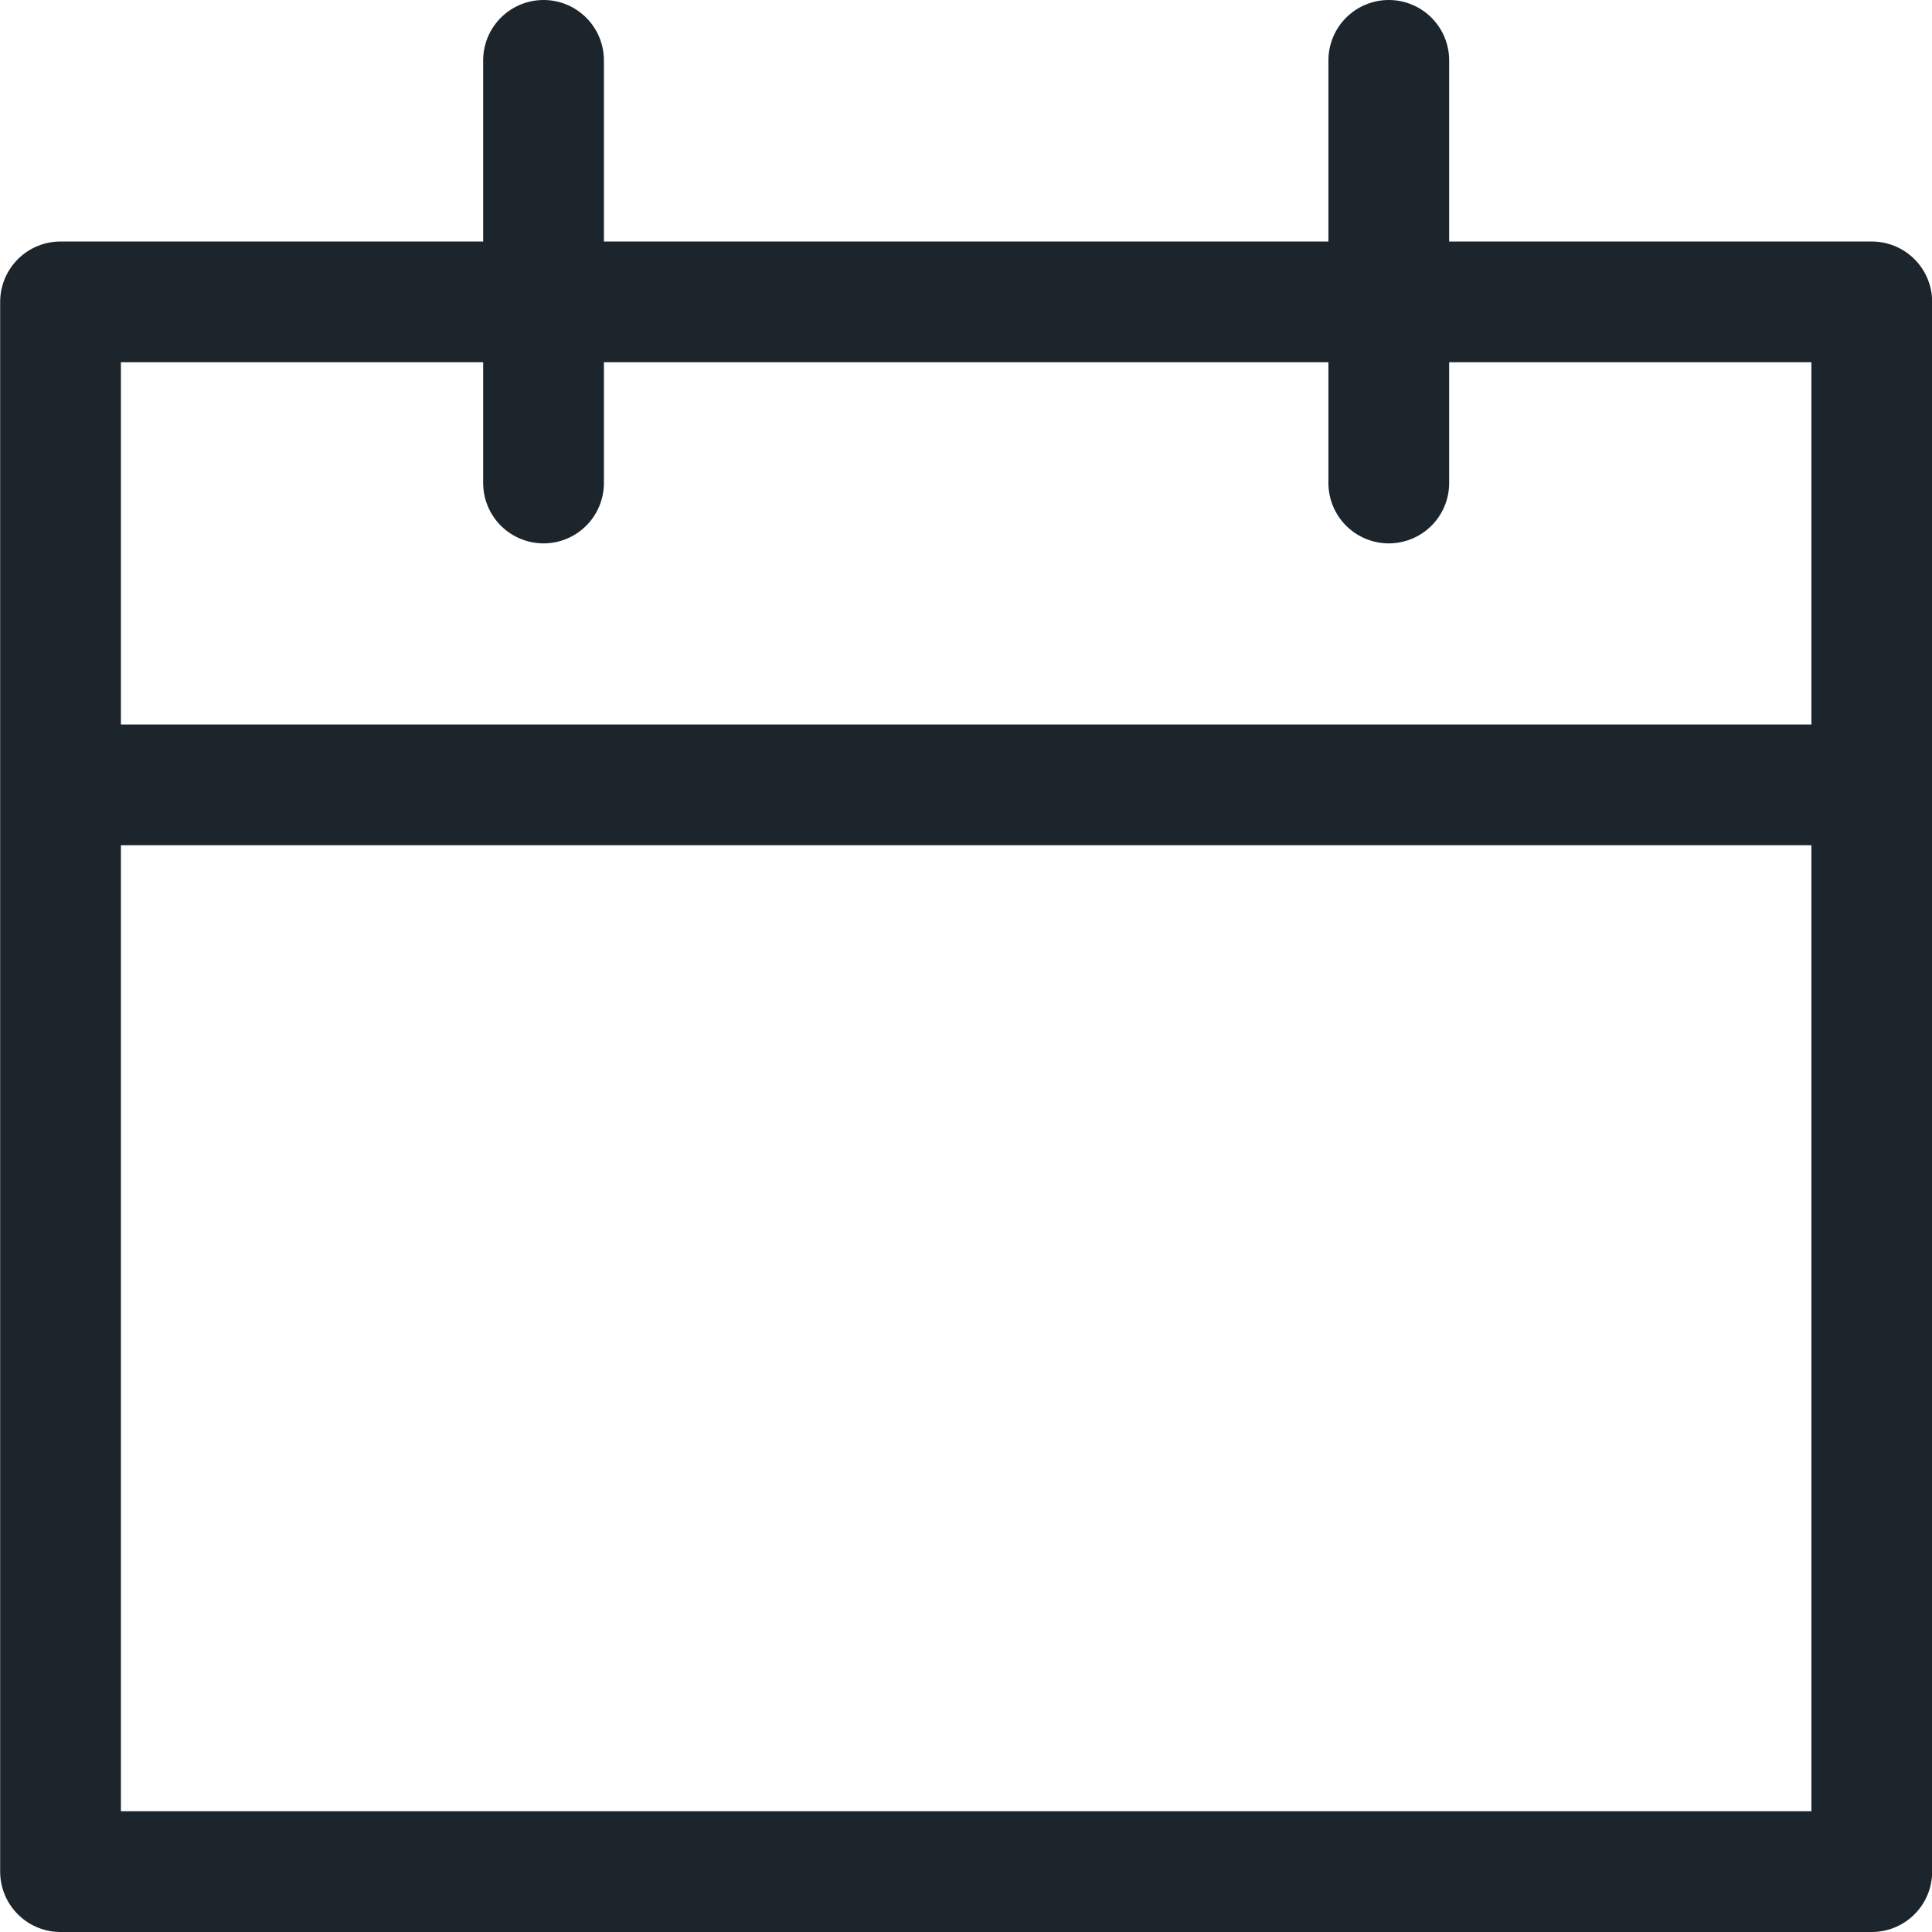
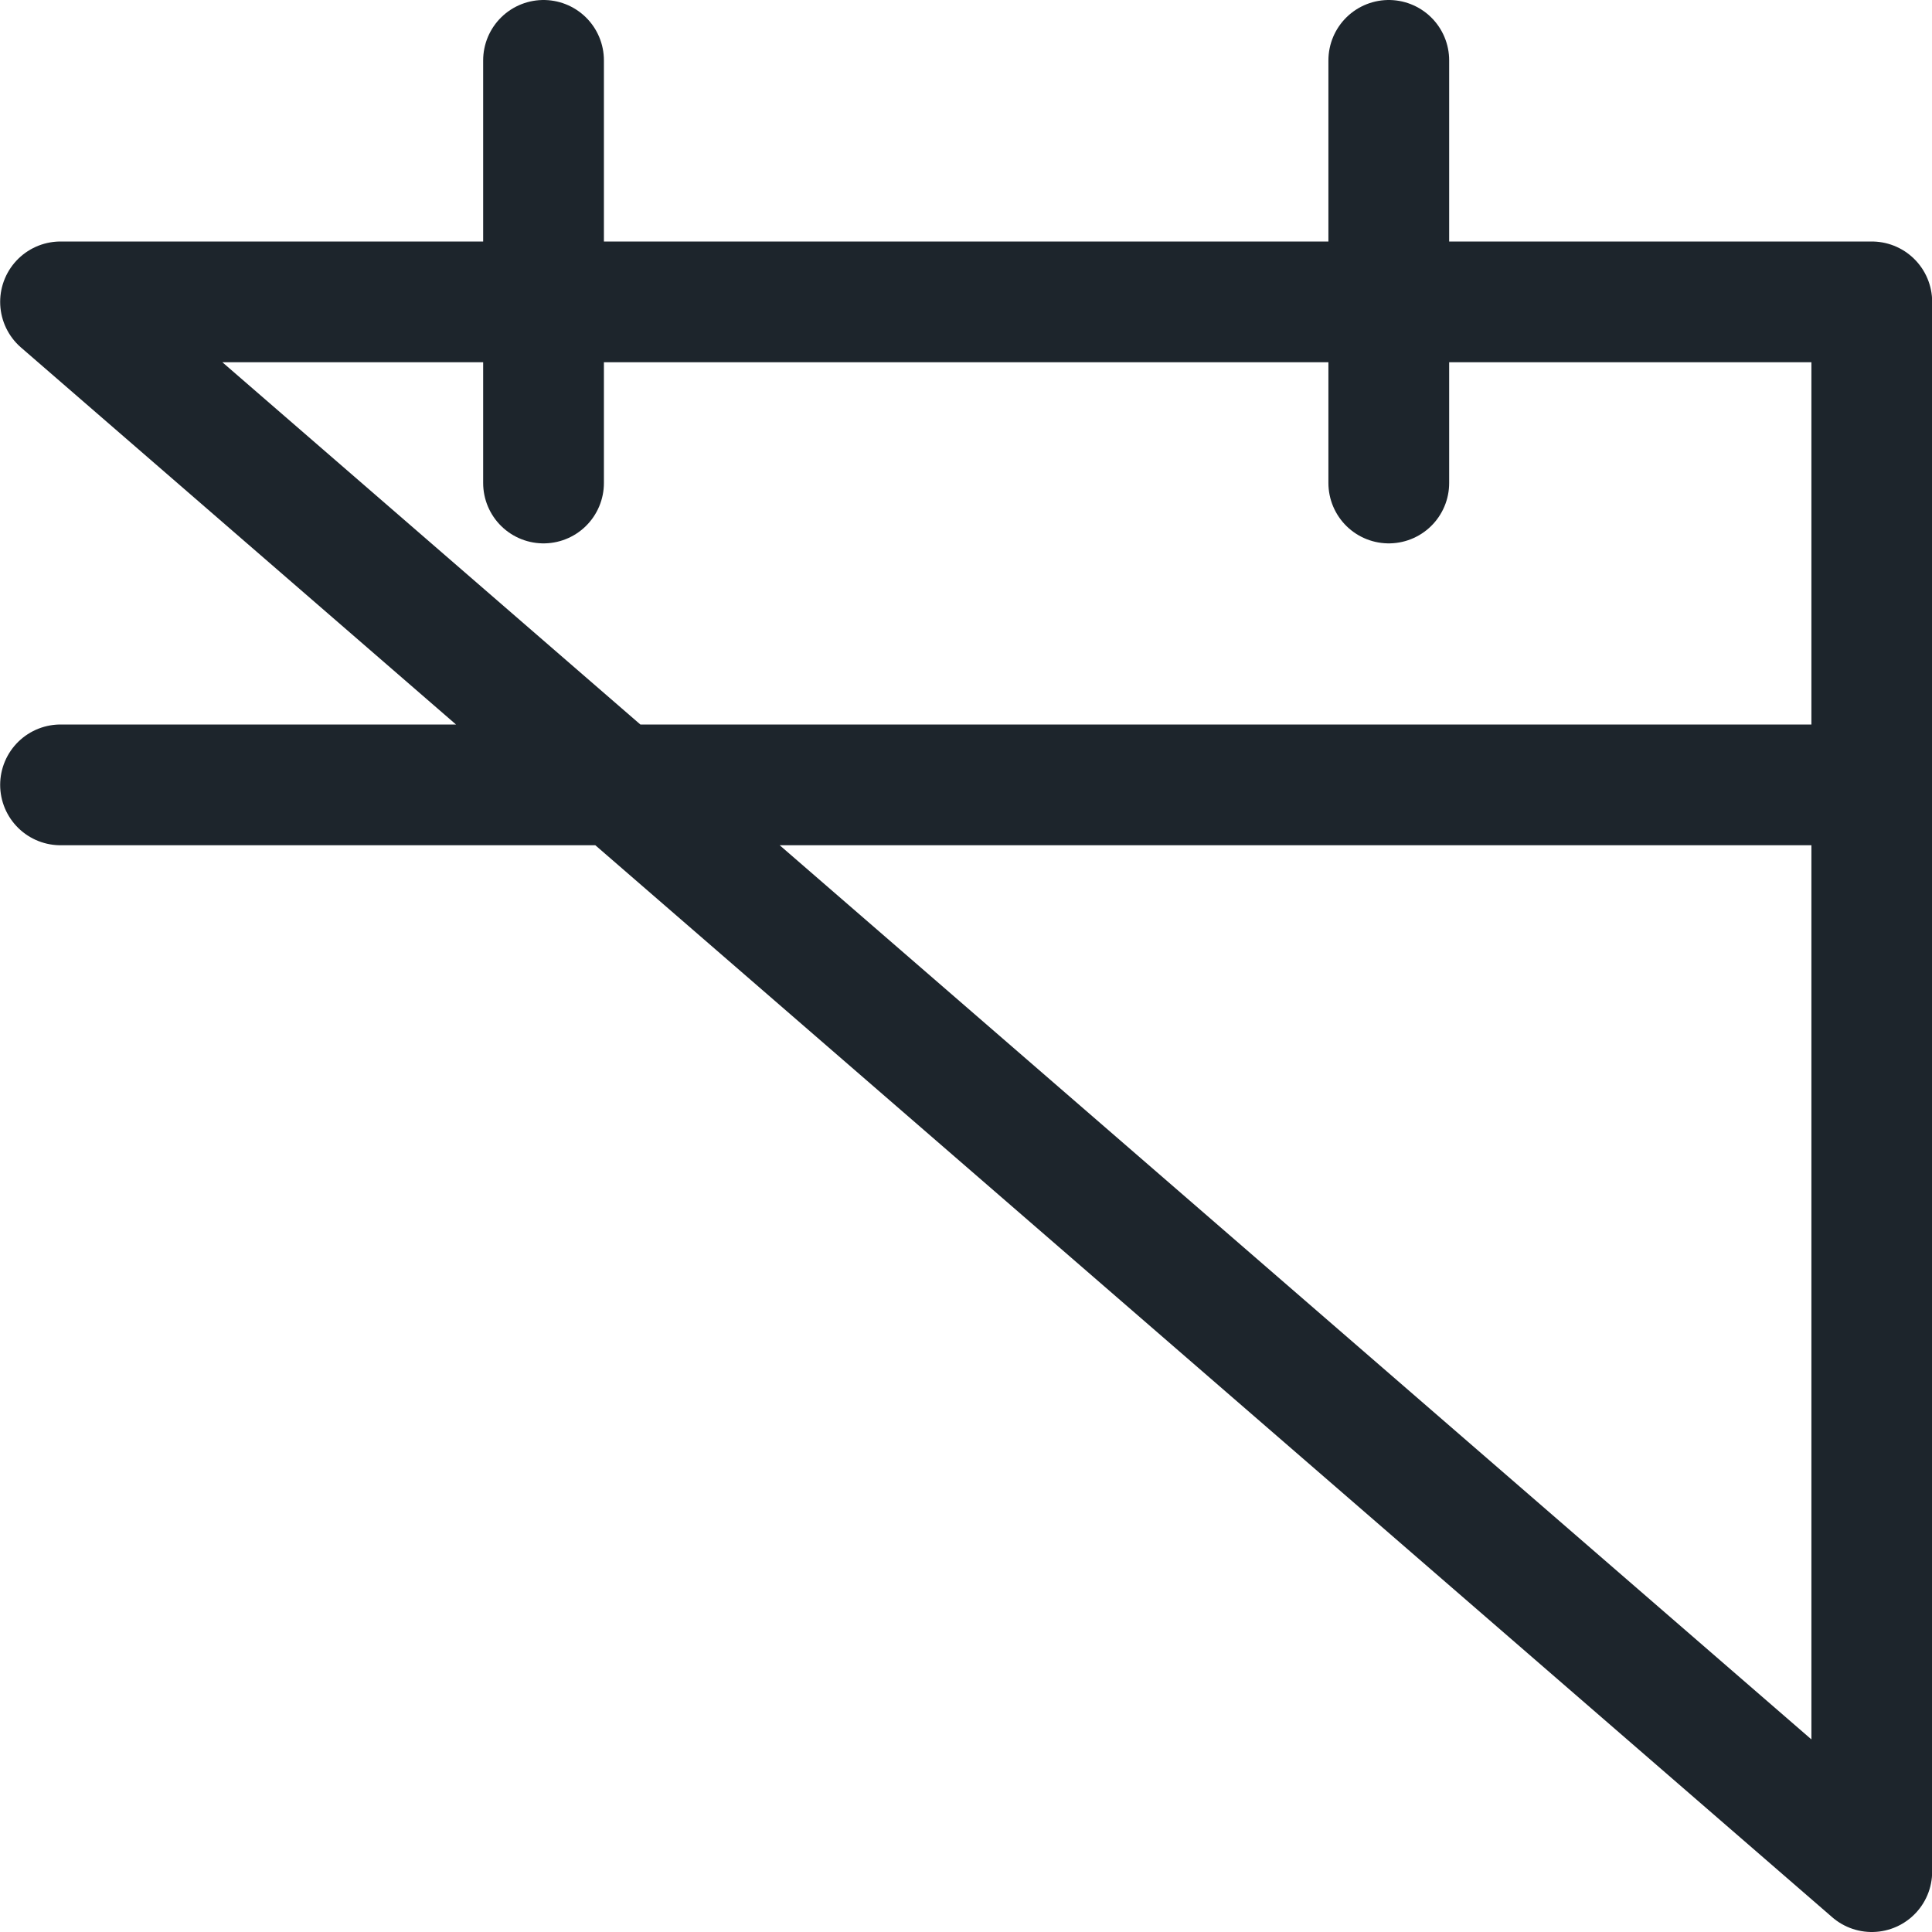
<svg xmlns="http://www.w3.org/2000/svg" width="24" height="24" viewBox="0 0 24 24">
  <g stroke="#1D252C" stroke-width="1.5" fill="none" fill-rule="evenodd" stroke-linecap="round" stroke-linejoin="round">
-     <path d="M.752 3.75h22.5v19.5H.752zM.752 9.75h22.5M6.752 6V.75M17.252 6V.75" />
+     <path d="M.752 3.75h22.5v19.5zM.752 9.75h22.5M6.752 6V.75M17.252 6V.75" />
  </g>
</svg>